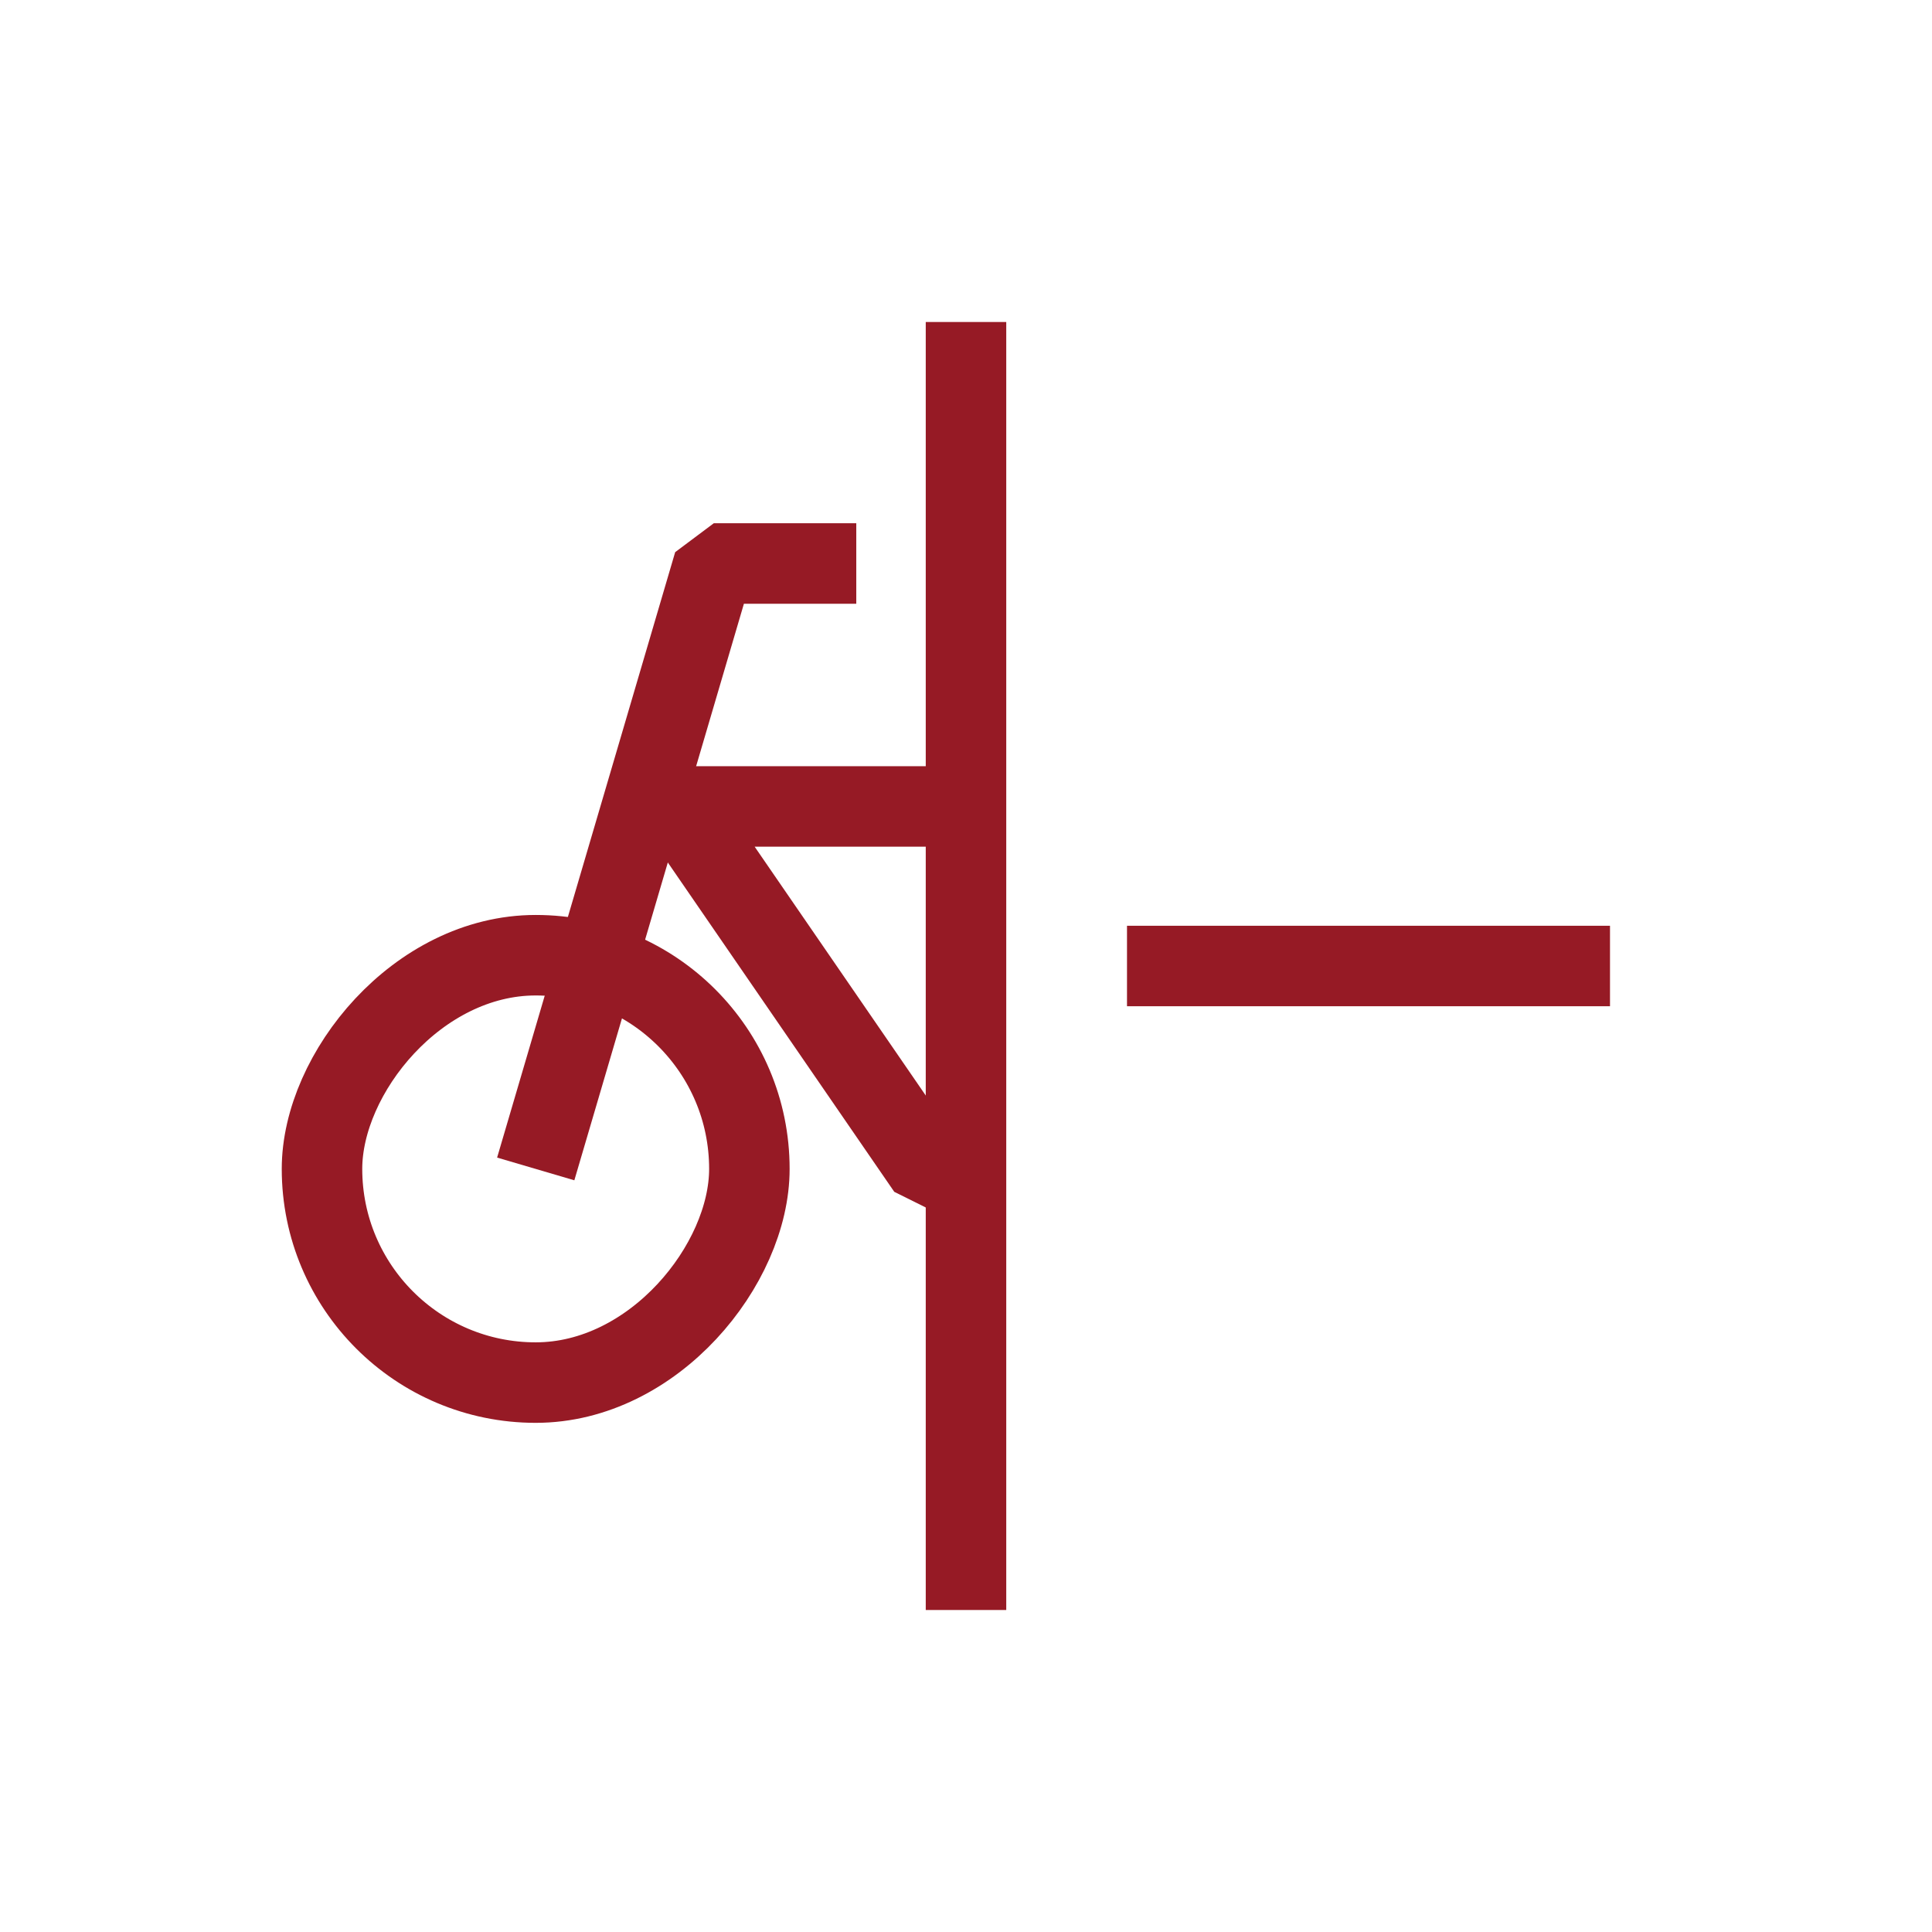
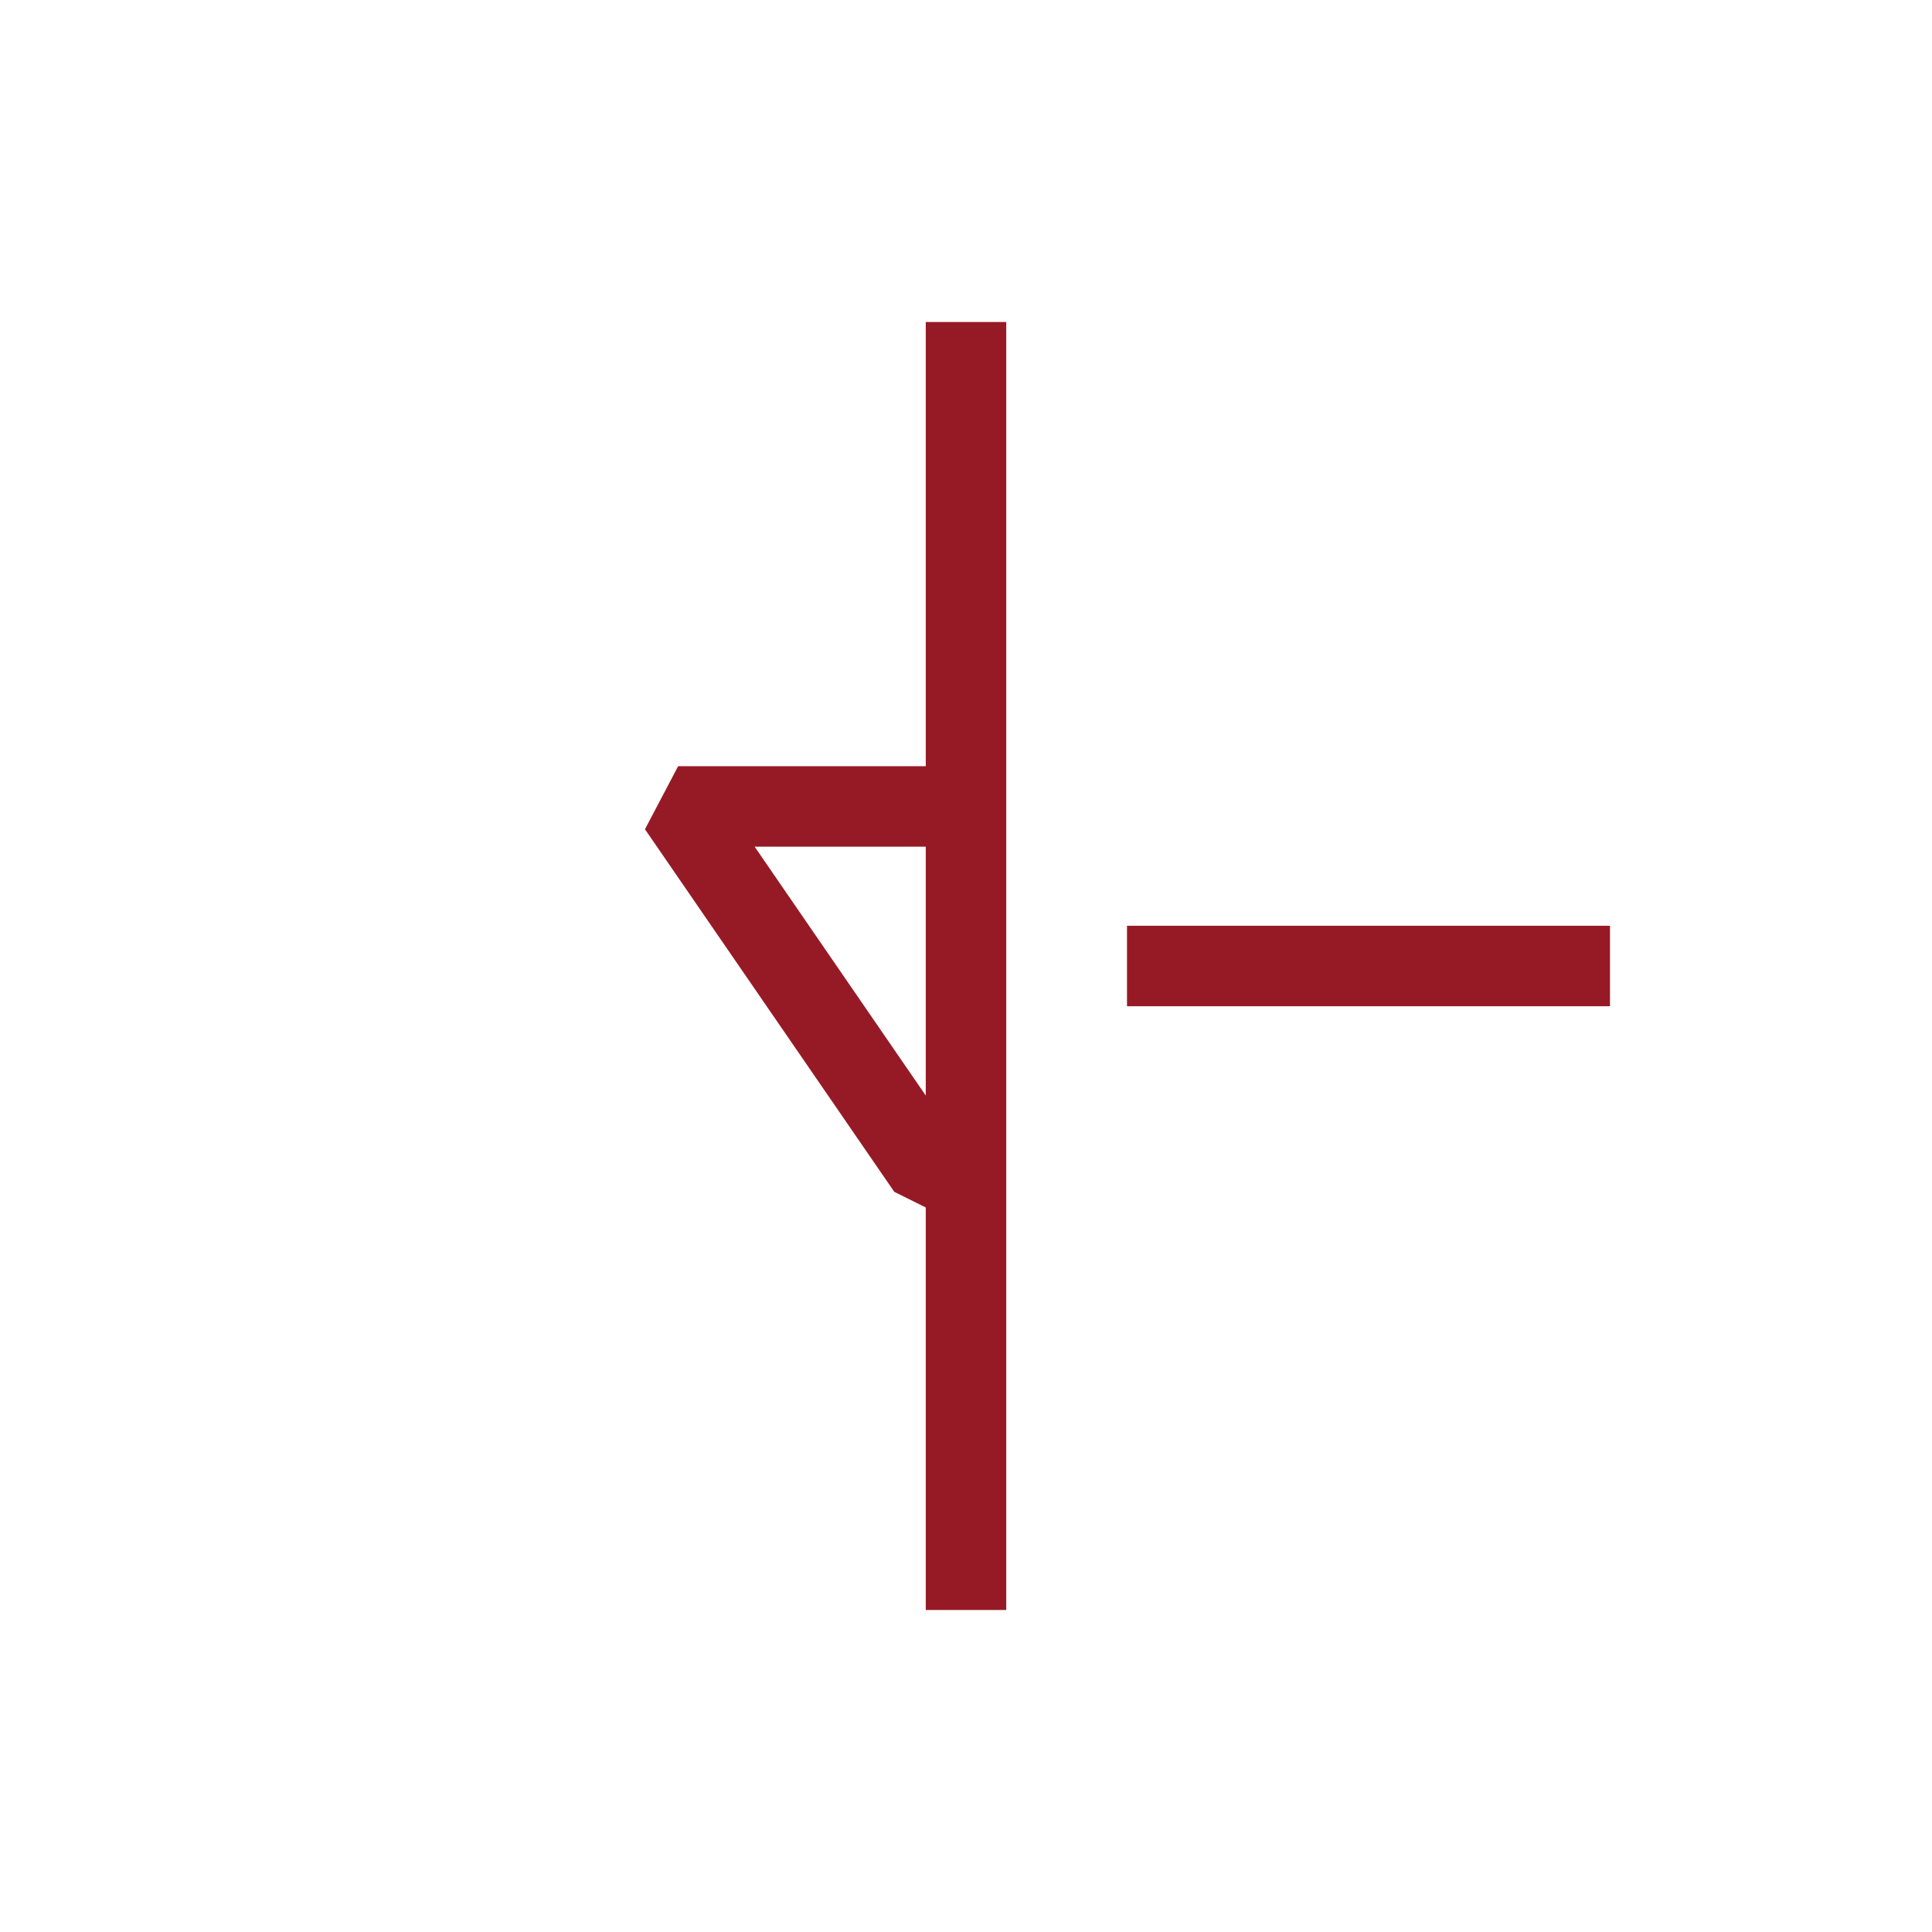
<svg xmlns="http://www.w3.org/2000/svg" width="24" height="24" viewBox="0 0 24 24" fill="none">
  <path d="M14 12H20" stroke="#961a25" stroke-linejoin="bevel" />
-   <rect width="5.309" height="5.309" rx="2.655" transform="matrix(-1 0 0 1 9.309 11.866)" stroke="#961a25" stroke-linejoin="bevel" />
-   <path d="M6.655 14.521L8.867 7H10.637" stroke="#961a25" stroke-linejoin="bevel" />
  <path d="M12 10.018H8.424L11.521 14.522L12 14.5" stroke="#961a25" stroke-linejoin="bevel" />
  <path d="M12 4V20" stroke="#961a25" stroke-linejoin="bevel" />
</svg>